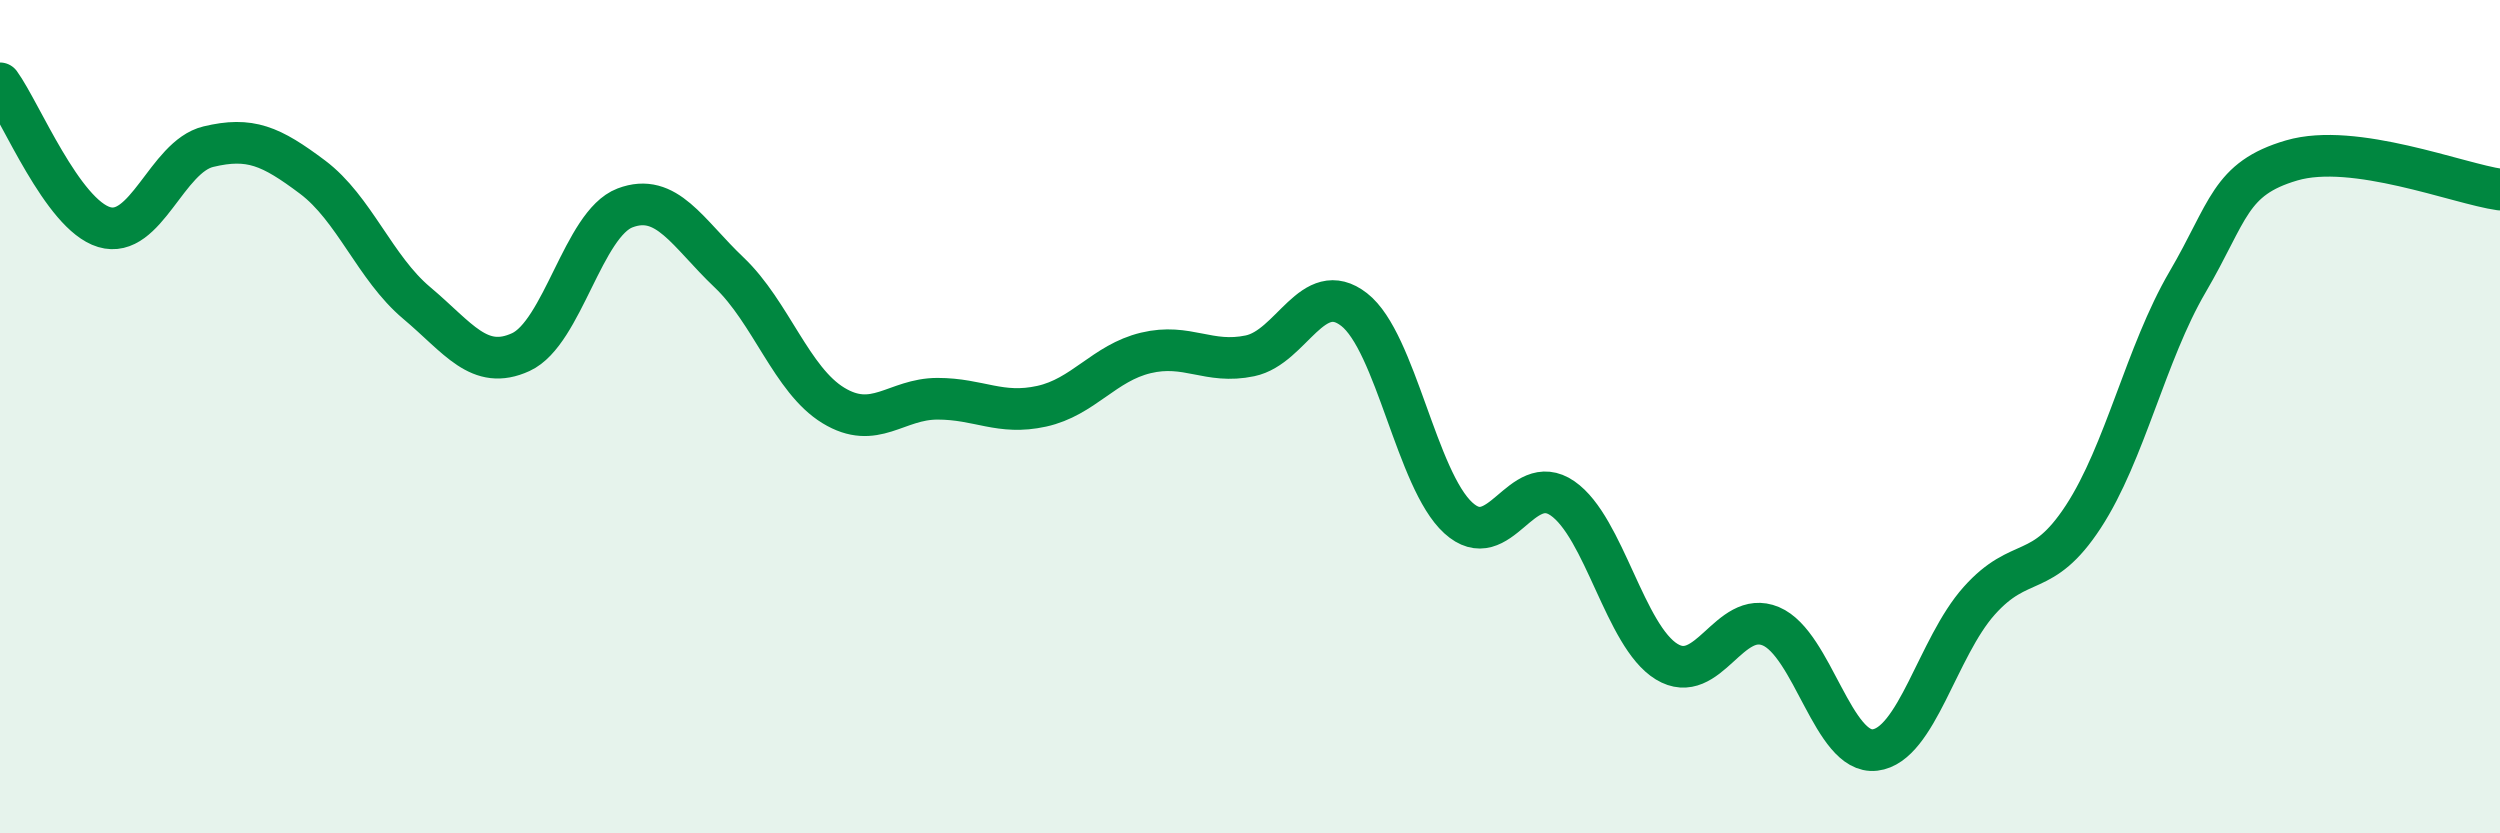
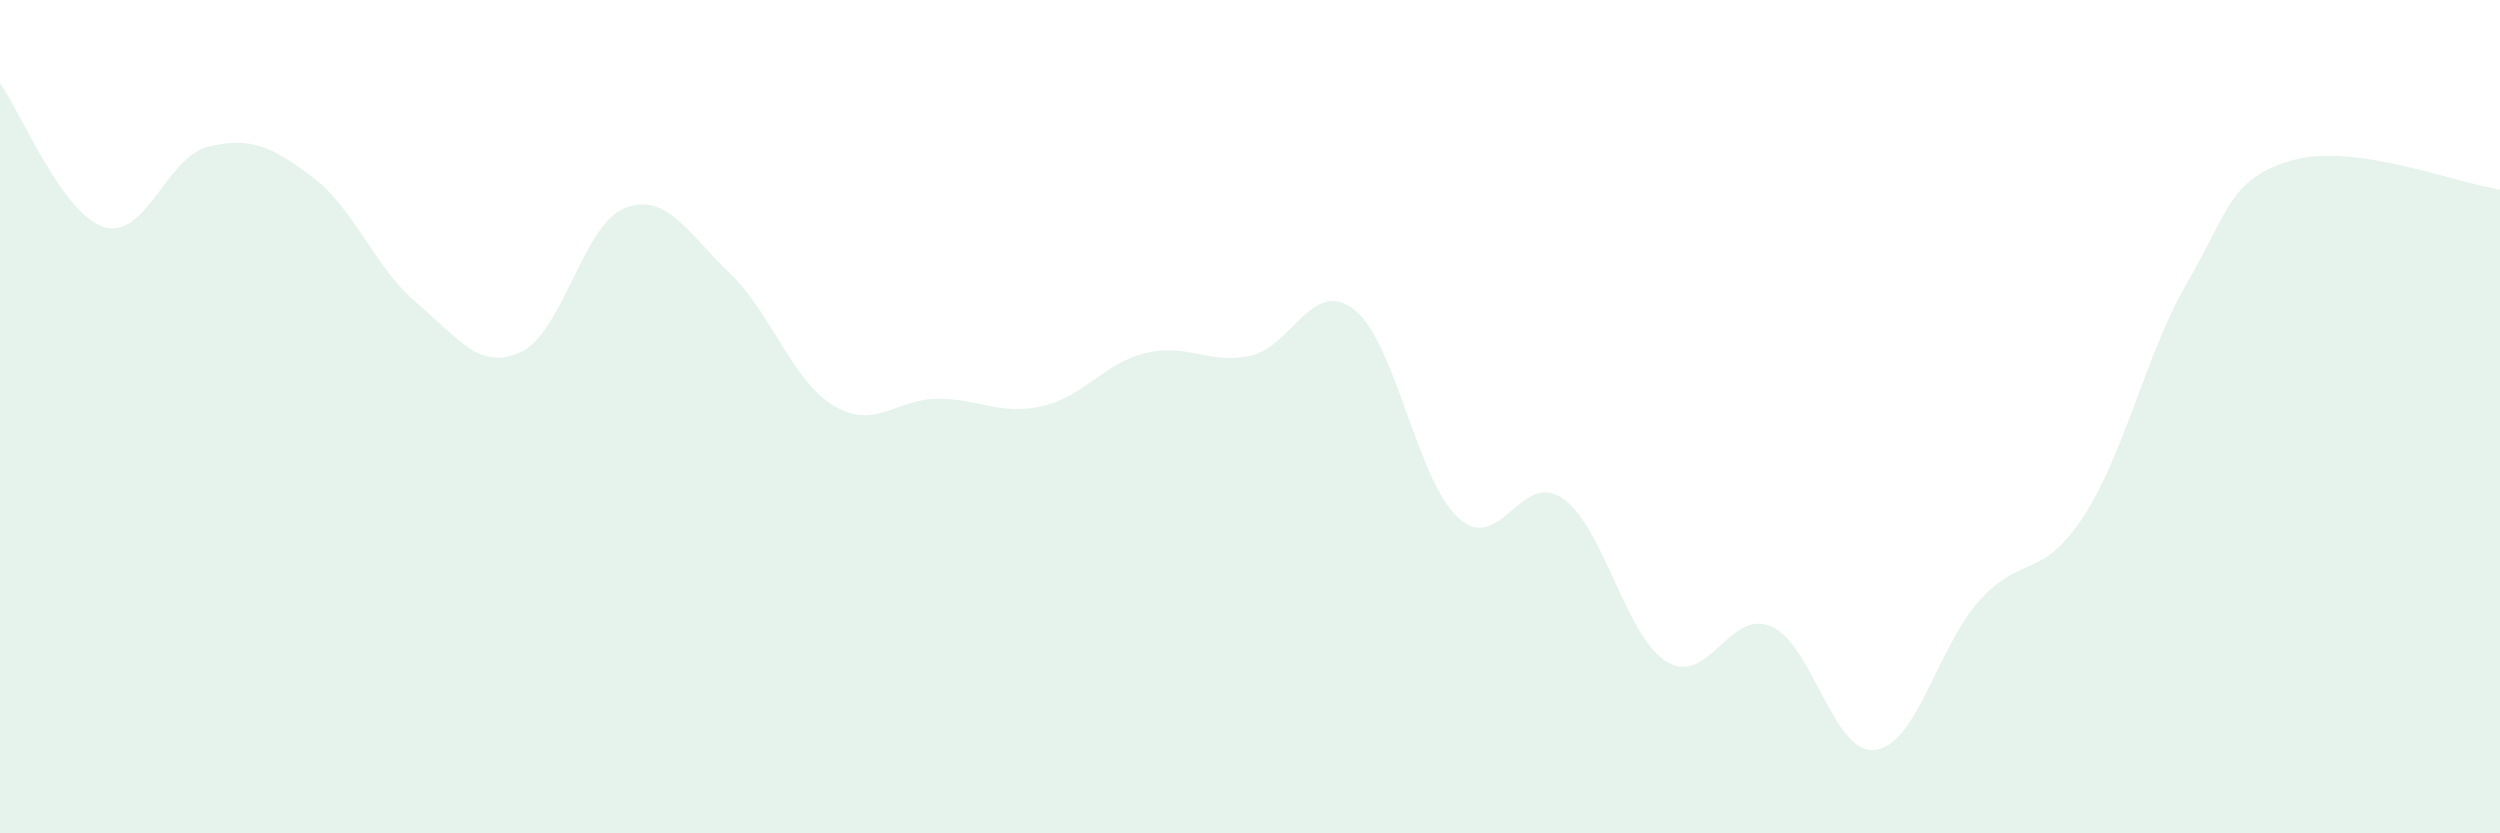
<svg xmlns="http://www.w3.org/2000/svg" width="60" height="20" viewBox="0 0 60 20">
  <path d="M 0,2 C 0.5,2.69 1.5,5.15 2.5,5.45 C 3.5,5.75 4,3.76 5,3.52 C 6,3.28 6.5,3.5 7.5,4.25 C 8.5,5 9,6.43 10,7.27 C 11,8.11 11.5,8.91 12.5,8.45 C 13.5,7.99 14,5.37 15,4.99 C 16,4.61 16.5,5.59 17.5,6.54 C 18.5,7.49 19,9.12 20,9.73 C 21,10.34 21.5,9.57 22.5,9.57 C 23.5,9.57 24,9.97 25,9.75 C 26,9.53 26.5,8.71 27.5,8.47 C 28.5,8.23 29,8.75 30,8.54 C 31,8.33 31.5,6.65 32.5,7.43 C 33.5,8.21 34,11.52 35,12.43 C 36,13.34 36.5,11.27 37.5,11.96 C 38.5,12.65 39,15.27 40,15.88 C 41,16.49 41.5,14.61 42.5,15.03 C 43.5,15.45 44,18.12 45,18 C 46,17.88 46.5,15.54 47.5,14.42 C 48.5,13.3 49,13.93 50,12.4 C 51,10.87 51.5,8.48 52.5,6.77 C 53.5,5.06 53.5,4.29 55,3.85 C 56.5,3.41 59,4.41 60,4.55L60 20L0 20Z" fill="#008740" opacity="0.1" stroke-linecap="round" stroke-linejoin="round" />
-   <path d="M 0,2 C 0.5,2.69 1.5,5.15 2.5,5.45 C 3.5,5.75 4,3.76 5,3.52 C 6,3.28 6.5,3.5 7.5,4.25 C 8.5,5 9,6.43 10,7.27 C 11,8.11 11.5,8.91 12.5,8.45 C 13.5,7.99 14,5.37 15,4.99 C 16,4.61 16.5,5.59 17.5,6.54 C 18.5,7.49 19,9.12 20,9.73 C 21,10.34 21.5,9.57 22.5,9.57 C 23.5,9.57 24,9.97 25,9.75 C 26,9.53 26.5,8.71 27.5,8.47 C 28.5,8.23 29,8.75 30,8.54 C 31,8.33 31.5,6.65 32.5,7.43 C 33.5,8.21 34,11.52 35,12.43 C 36,13.34 36.5,11.27 37.5,11.96 C 38.5,12.65 39,15.27 40,15.88 C 41,16.49 41.5,14.61 42.5,15.03 C 43.5,15.45 44,18.12 45,18 C 46,17.88 46.5,15.54 47.5,14.42 C 48.5,13.3 49,13.93 50,12.4 C 51,10.87 51.5,8.48 52.5,6.77 C 53.5,5.06 53.5,4.29 55,3.85 C 56.5,3.41 59,4.41 60,4.55" stroke="#008740" stroke-width="1" fill="none" stroke-linecap="round" stroke-linejoin="round" />
</svg>